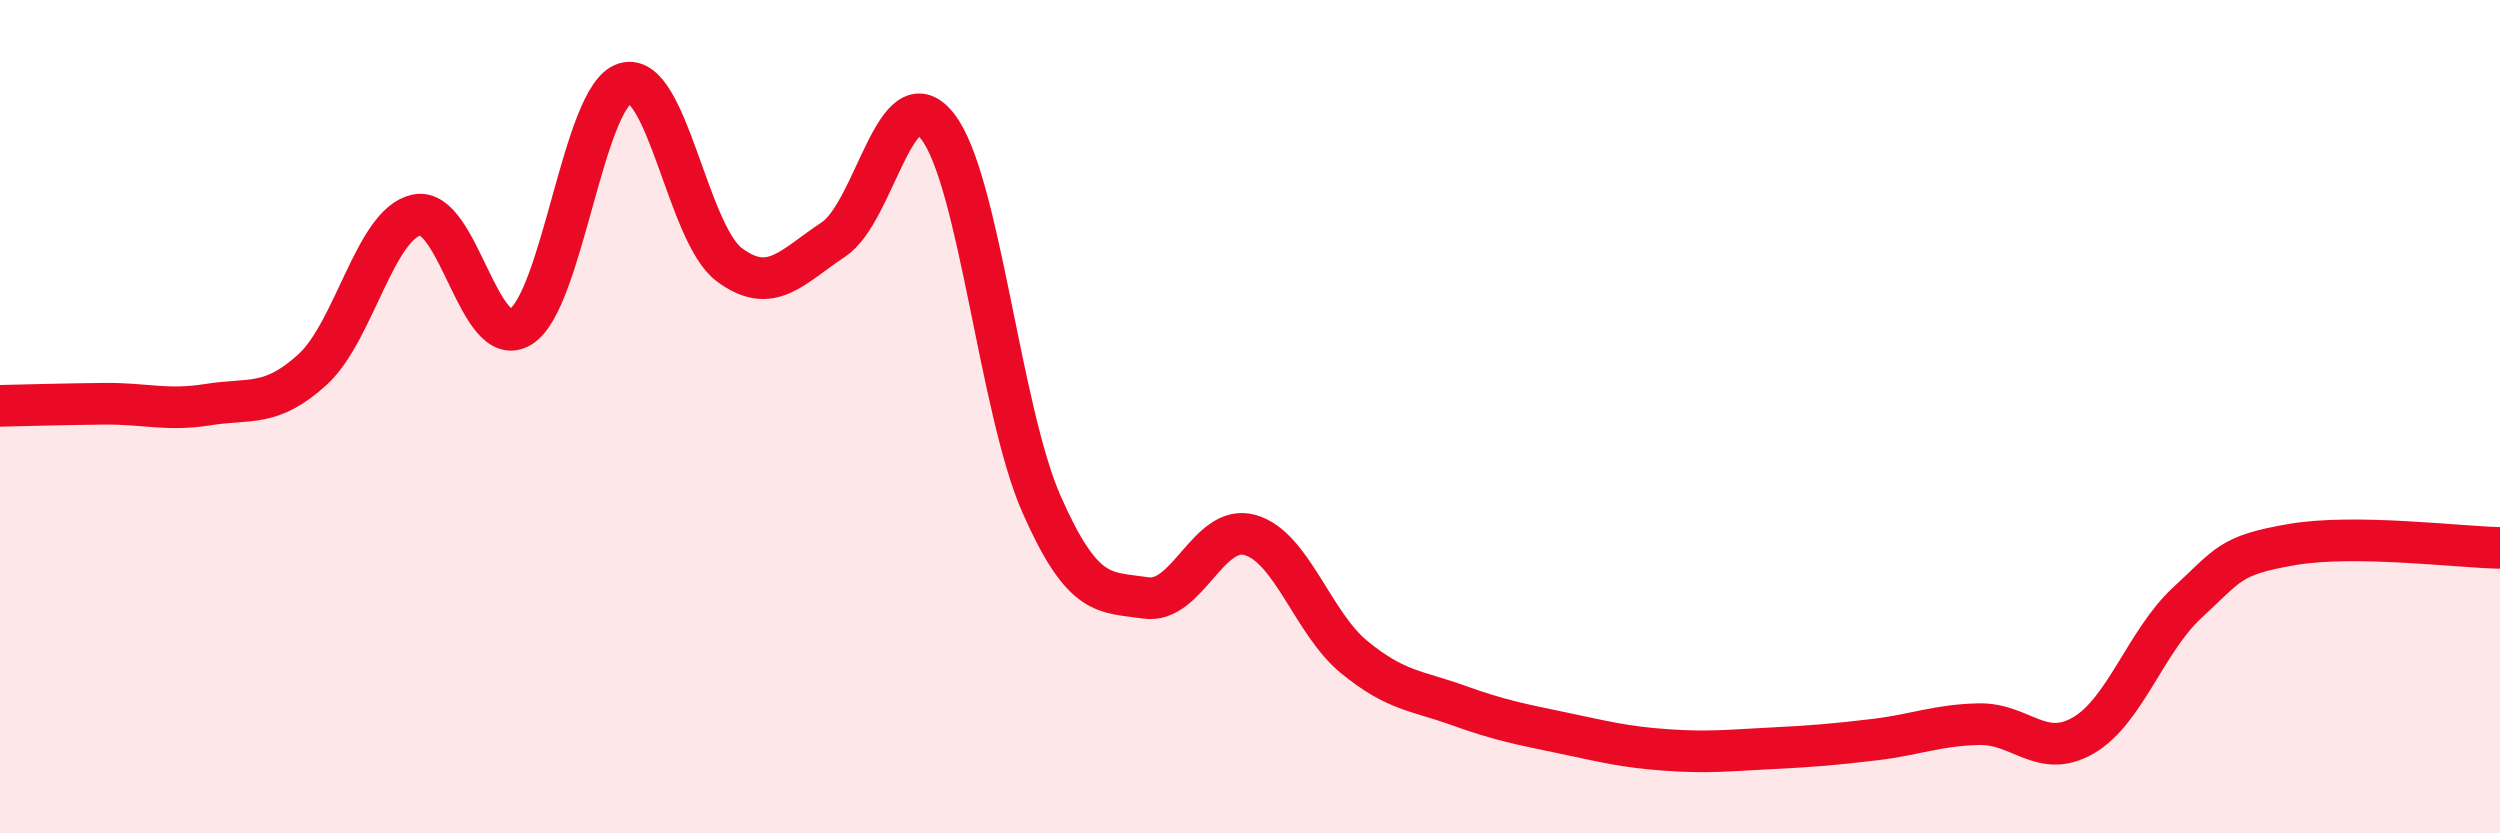
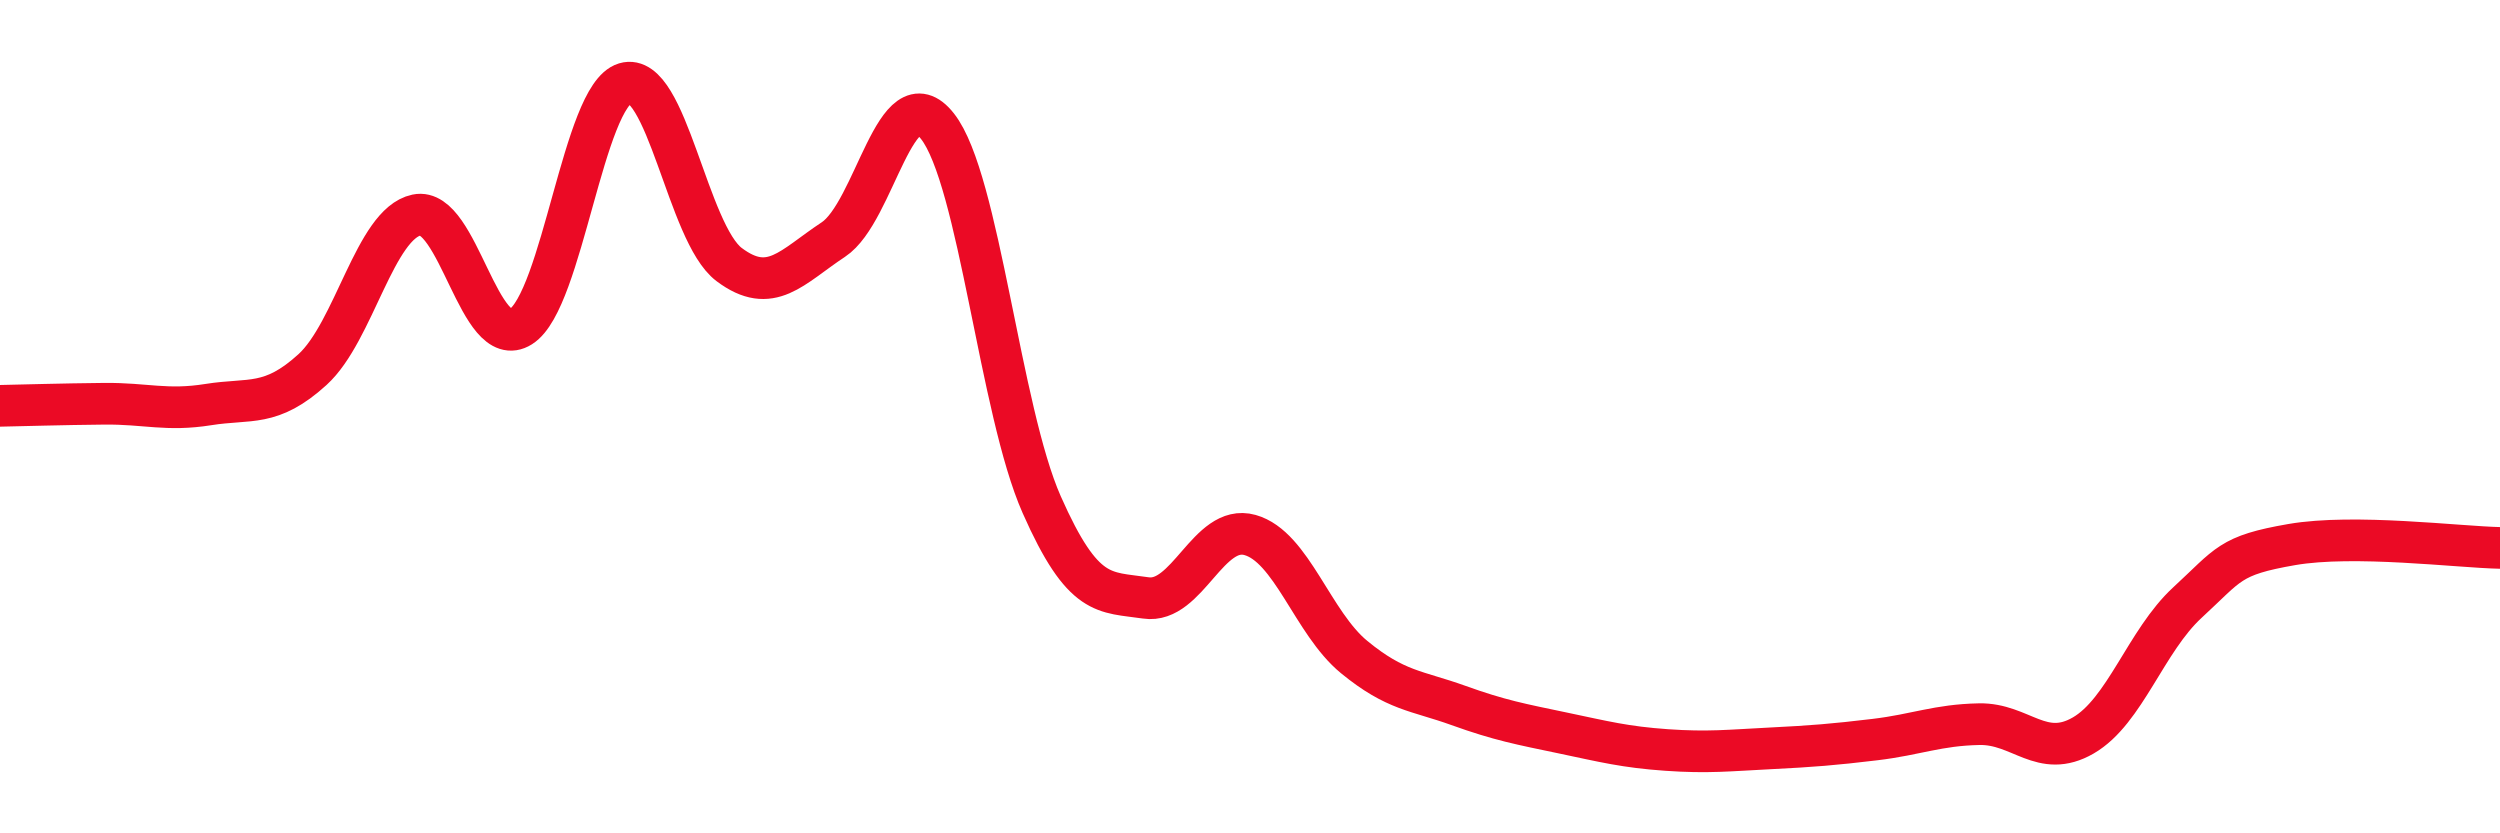
<svg xmlns="http://www.w3.org/2000/svg" width="60" height="20" viewBox="0 0 60 20">
-   <path d="M 0,9.74 C 0.5,9.73 1.5,9.7 2.5,9.69 C 3.5,9.68 4,9.87 5,9.71 C 6,9.55 6.5,9.78 7.5,8.87 C 8.5,7.96 9,5.37 10,5.16 C 11,4.95 11.5,8.47 12.5,7.84 C 13.5,7.21 14,2.3 15,2 C 16,1.7 16.5,5.6 17.5,6.35 C 18.5,7.1 19,6.41 20,5.75 C 21,5.09 21.5,1.76 22.5,3.03 C 23.5,4.3 24,9.85 25,12.11 C 26,14.37 26.5,14.2 27.5,14.35 C 28.5,14.5 29,12.56 30,12.84 C 31,13.12 31.5,14.95 32.5,15.77 C 33.5,16.59 34,16.57 35,16.93 C 36,17.29 36.5,17.38 37.5,17.59 C 38.5,17.8 39,17.93 40,18 C 41,18.07 41.5,18.01 42.5,17.96 C 43.5,17.91 44,17.87 45,17.75 C 46,17.63 46.5,17.4 47.5,17.38 C 48.5,17.36 49,18.23 50,17.65 C 51,17.07 51.5,15.38 52.5,14.46 C 53.5,13.54 53.5,13.33 55,13.07 C 56.5,12.81 59,13.13 60,13.15L60 20L0 20Z" fill="#EB0A25" opacity="0.1" stroke-linecap="round" stroke-linejoin="round" />
  <path d="M 0,9.74 C 0.5,9.73 1.5,9.7 2.5,9.69 C 3.5,9.68 4,9.87 5,9.71 C 6,9.55 6.5,9.78 7.5,8.87 C 8.5,7.96 9,5.37 10,5.16 C 11,4.95 11.5,8.47 12.5,7.84 C 13.5,7.21 14,2.3 15,2 C 16,1.7 16.5,5.6 17.5,6.35 C 18.5,7.1 19,6.41 20,5.75 C 21,5.09 21.5,1.76 22.5,3.03 C 23.5,4.3 24,9.85 25,12.11 C 26,14.37 26.5,14.2 27.5,14.35 C 28.5,14.5 29,12.56 30,12.84 C 31,13.12 31.5,14.95 32.5,15.77 C 33.5,16.59 34,16.57 35,16.93 C 36,17.29 36.5,17.38 37.5,17.59 C 38.5,17.8 39,17.93 40,18 C 41,18.07 41.5,18.01 42.5,17.96 C 43.5,17.91 44,17.87 45,17.75 C 46,17.63 46.5,17.4 47.5,17.38 C 48.5,17.36 49,18.23 50,17.65 C 51,17.07 51.5,15.38 52.5,14.46 C 53.5,13.54 53.5,13.33 55,13.07 C 56.5,12.81 59,13.13 60,13.15" stroke="#EB0A25" stroke-width="1" fill="none" stroke-linecap="round" stroke-linejoin="round" />
</svg>